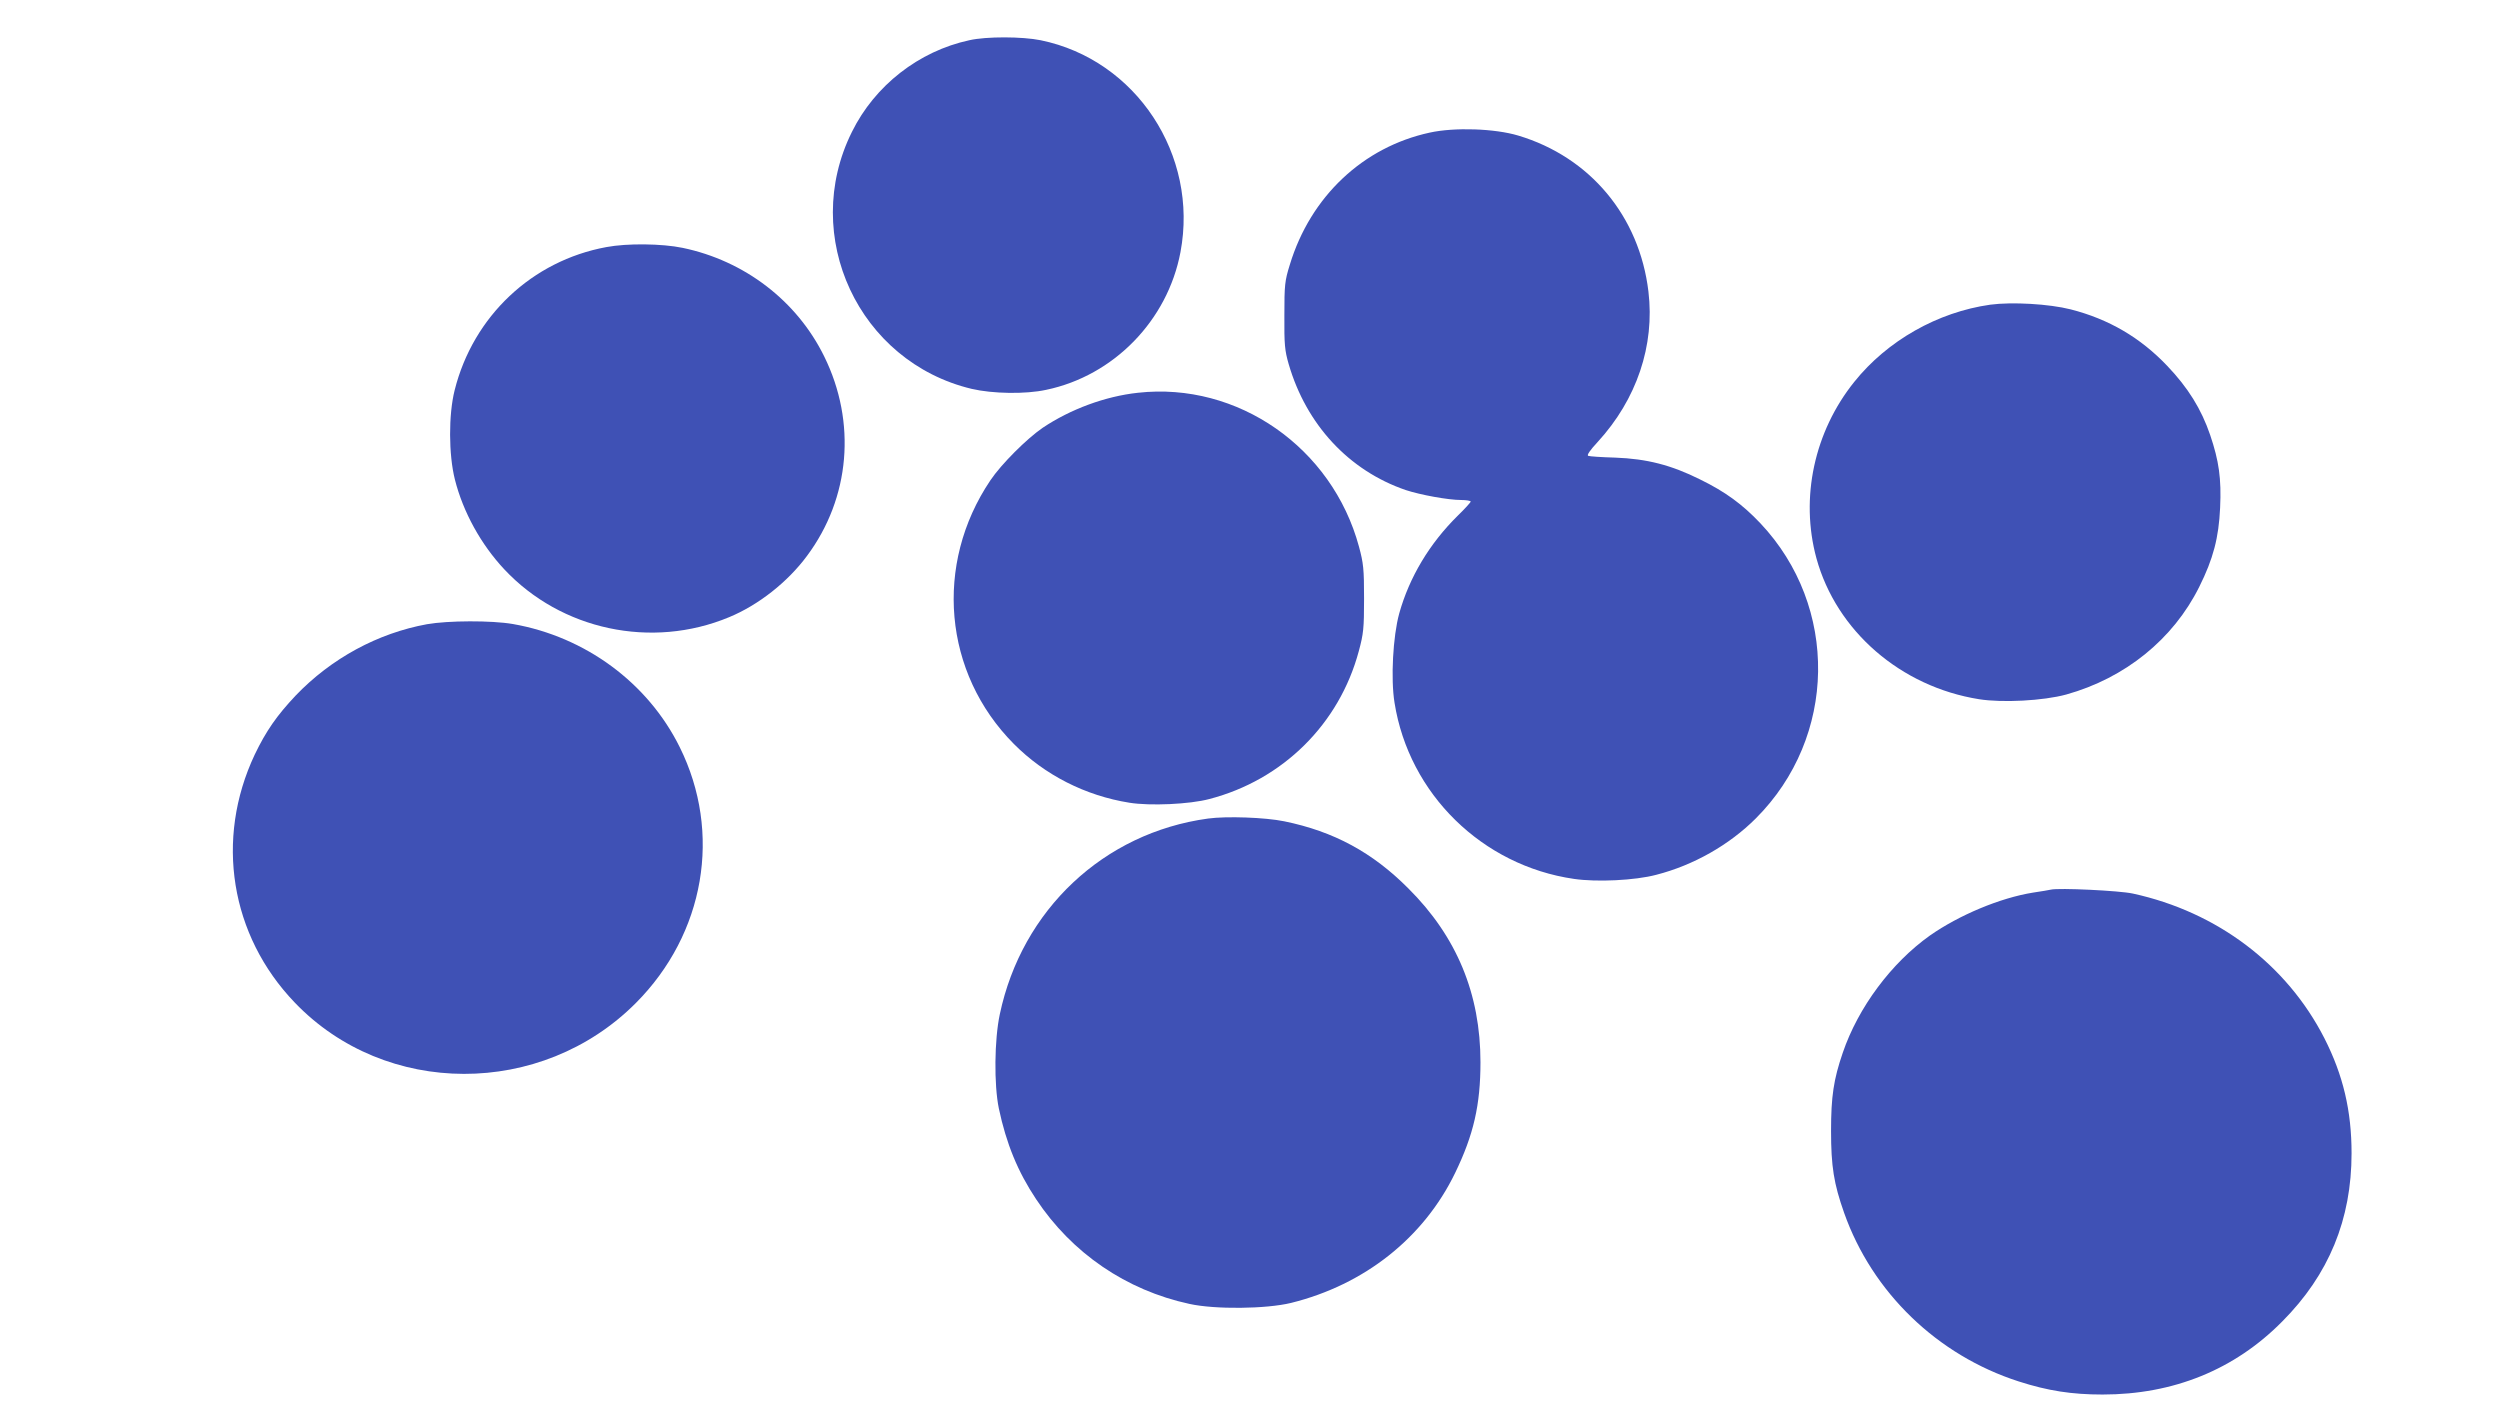
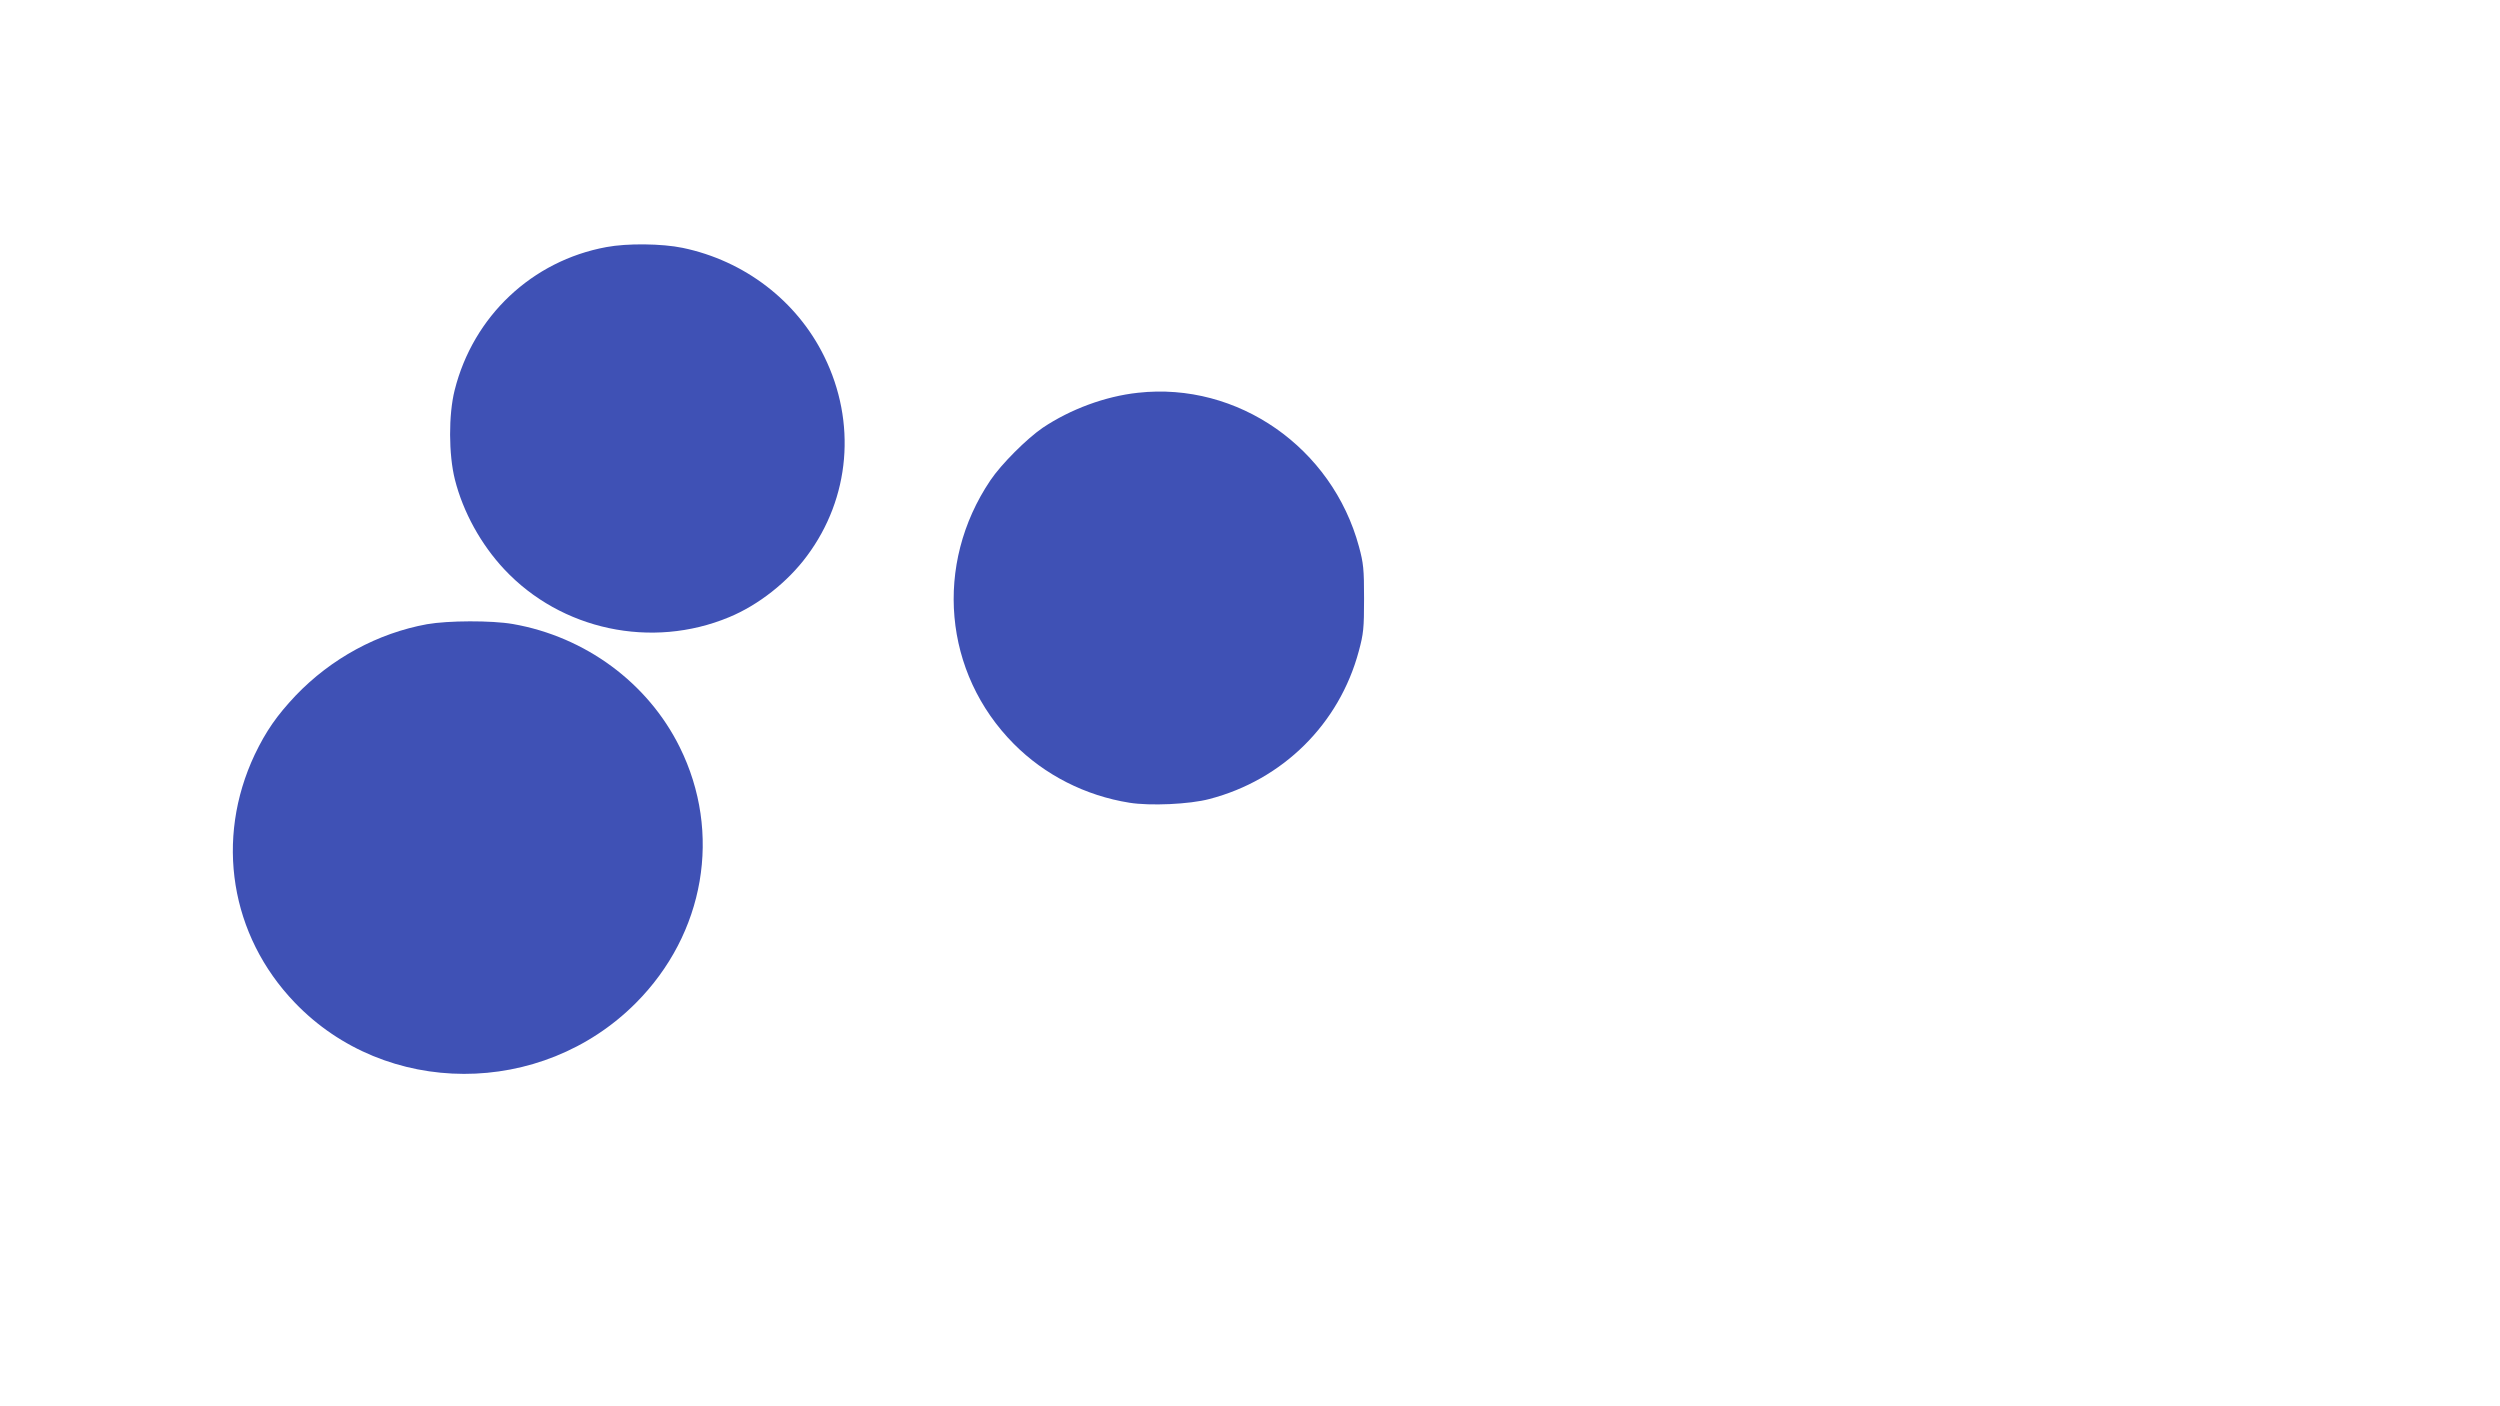
<svg xmlns="http://www.w3.org/2000/svg" version="1.0" width="1280pt" height="720pt" viewBox="0 0 1280 720" preserveAspectRatio="xMidYMid meet">
  <g transform="translate(0,720) scale(0.1,-0.1)" fill="#3f51b5" stroke="none">
-     <path d="M4963 6994 c-259 -56 -484 -232 -601 -469 -266 -534 35 -1178 613 -1316 107 -25 276 -28 381 -5 346 72 622 355 688 705 94 497 -227 985 -716 1085 -93 19 -278 20 -365 0z" />
-     <path d="M7320 6521 c-341 -74 -610 -327 -716 -676 -26 -83 -28 -104 -28 -260 -1 -149 2 -180 22 -249 90 -310 308 -545 599 -645 76 -25 218 -51 284 -51 27 0 49 -4 49 -8 0 -4 -30 -37 -66 -72 -145 -143 -248 -315 -300 -501 -32 -116 -44 -335 -24 -457 74 -467 449 -834 919 -902 116 -17 312 -8 421 21 191 49 374 153 510 289 416 416 426 1084 23 1511 -92 97 -179 161 -308 224 -148 74 -273 106 -435 112 -69 2 -131 6 -138 9 -9 3 8 28 48 71 200 218 293 494 260 770 -46 386 -299 689 -667 799 -120 36 -326 43 -453 15z" />
    <path d="M3105 5935 c-381 -70 -682 -354 -777 -732 -32 -126 -31 -331 1 -458 42 -167 134 -333 253 -460 291 -311 755 -410 1151 -245 150 62 300 180 399 314 221 297 254 684 88 1021 -140 285 -408 490 -725 556 -106 22 -284 24 -390 4z" />
-     <path d="M10190 5640 c-269 -38 -527 -184 -696 -395 -205 -255 -278 -594 -194 -903 102 -372 431 -658 833 -722 119 -19 329 -8 446 24 301 84 547 282 681 551 72 144 100 252 107 405 7 150 -6 240 -51 373 -45 132 -113 242 -220 354 -138 145 -299 239 -494 289 -110 28 -301 39 -412 24z" />
    <path d="M5826 5189 c-167 -18 -345 -84 -487 -179 -82 -56 -213 -187 -268 -269 -290 -430 -241 -987 120 -1350 158 -159 366 -265 592 -301 105 -17 308 -8 409 19 376 98 665 384 765 757 24 89 27 116 27 269 0 151 -3 181 -26 266 -137 507 -621 845 -1132 788z" />
    <path d="M2186 4004 c-252 -46 -490 -175 -672 -365 -97 -103 -152 -182 -210 -303 -204 -433 -125 -925 205 -1269 465 -486 1263 -487 1746 -3 354 355 443 872 225 1311 -163 329 -483 565 -854 630 -110 19 -332 18 -440 -1z" />
-     <path d="M6185 3009 c-534 -73 -953 -467 -1066 -1002 -28 -131 -30 -361 -5 -482 38 -180 97 -324 191 -465 183 -276 461 -466 785 -536 131 -29 393 -26 520 5 376 93 679 333 840 665 95 196 130 349 130 567 0 350 -121 643 -369 890 -184 185 -382 292 -636 344 -98 20 -295 27 -390 14z" />
-     <path d="M10500 2645 c-8 -2 -49 -9 -90 -15 -169 -27 -379 -115 -529 -220 -197 -140 -367 -368 -446 -600 -47 -137 -60 -224 -60 -400 0 -182 14 -270 67 -420 144 -407 477 -729 894 -863 149 -48 272 -67 429 -67 363 0 676 127 920 374 239 240 355 523 355 861 0 218 -43 400 -139 589 -193 378 -549 647 -981 741 -68 15 -380 30 -420 20z" />
  </g>
</svg>